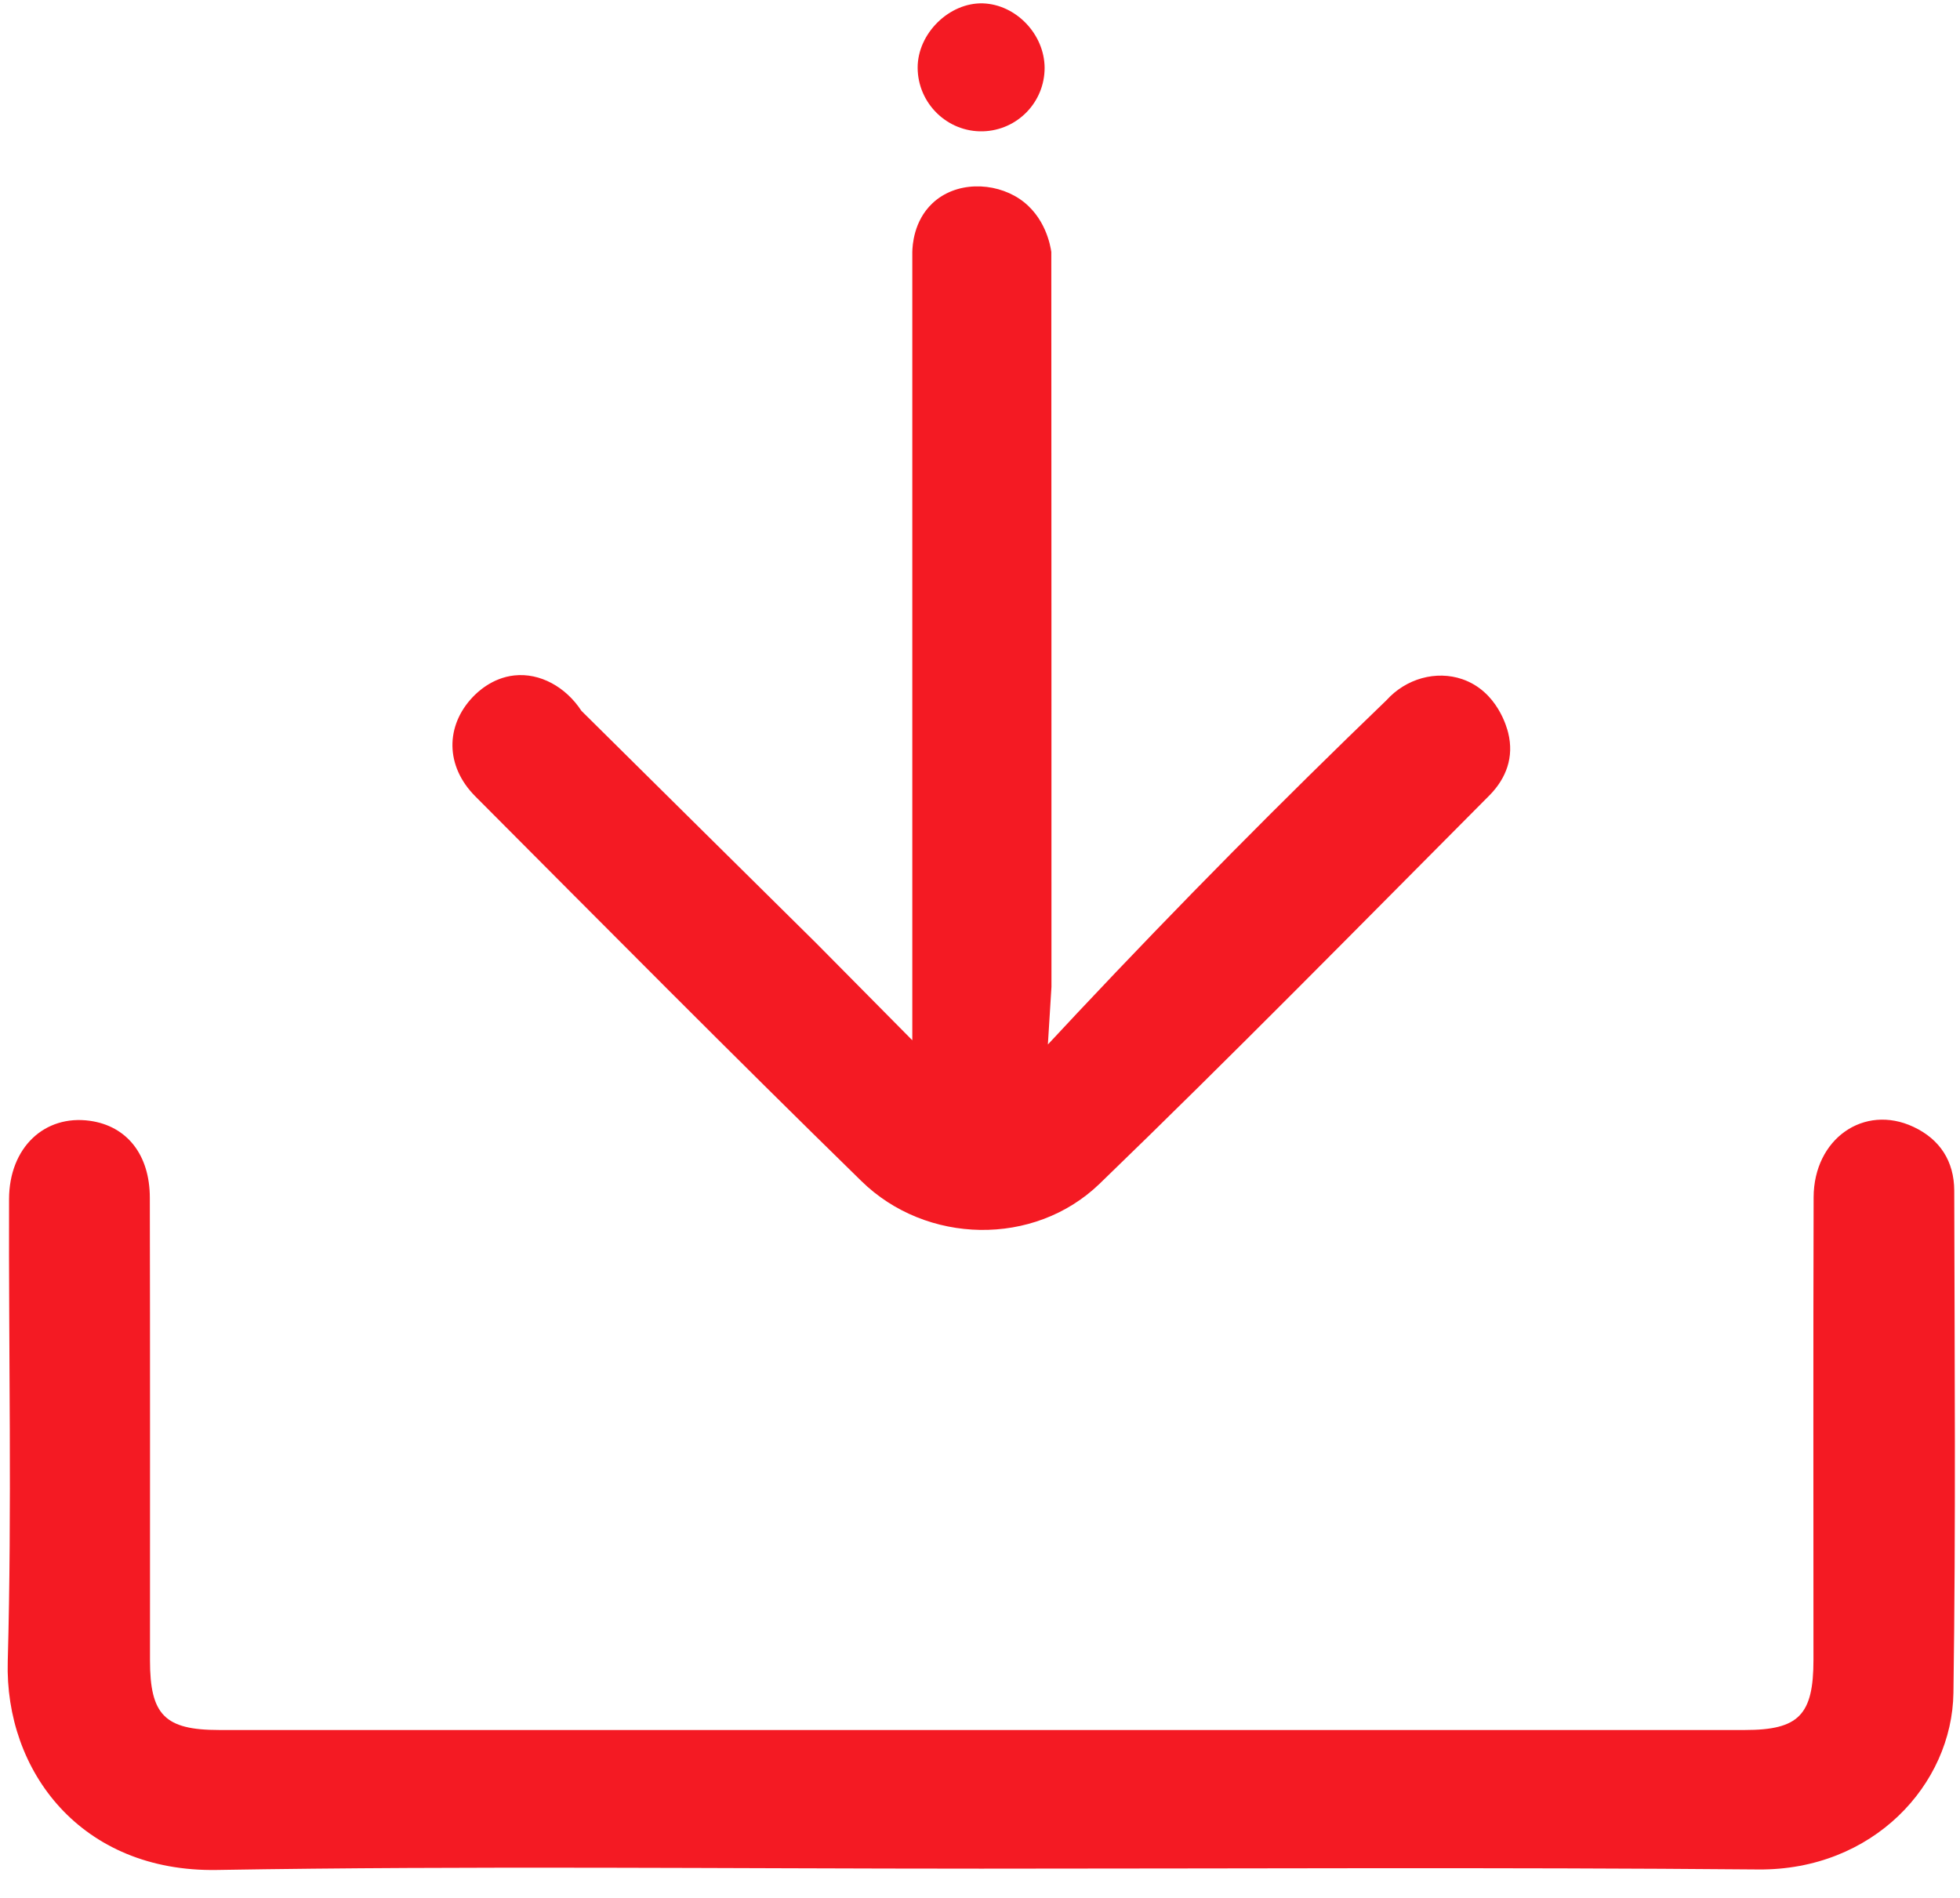
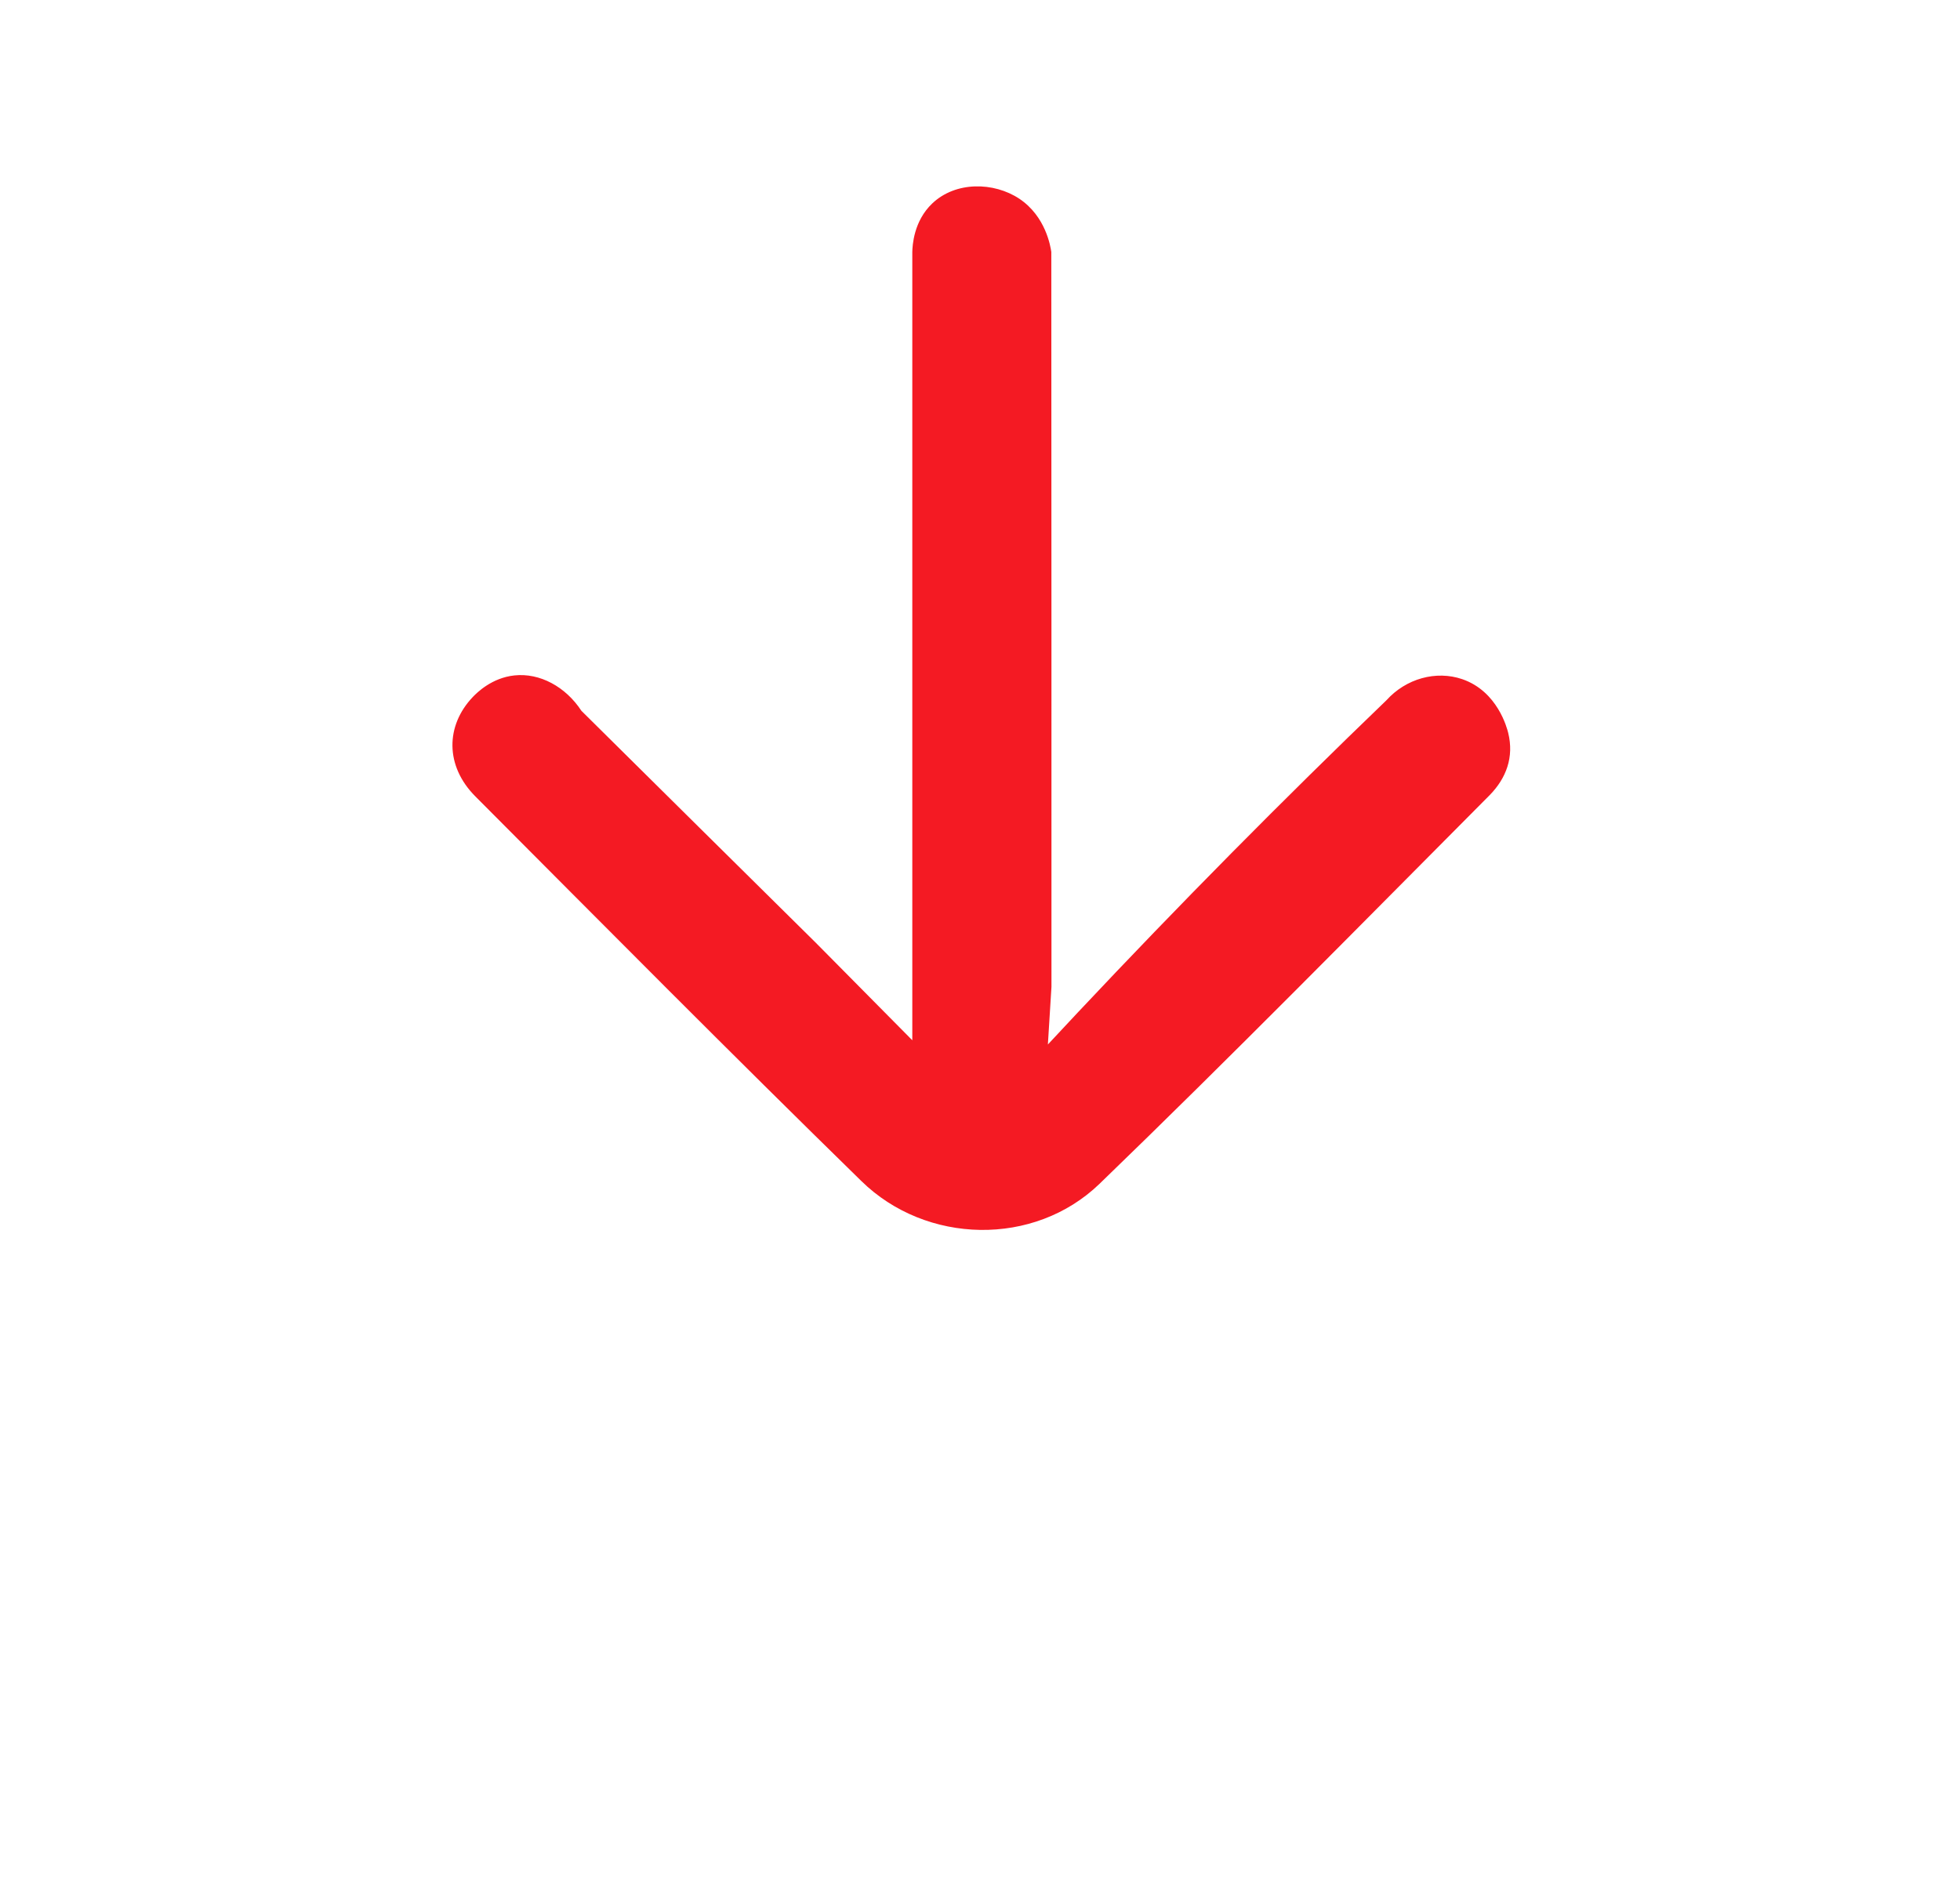
<svg xmlns="http://www.w3.org/2000/svg" width="63" height="61" viewBox="0 0 63 61" fill="none">
-   <path d="M31.543 60.066C23.354 60.066 15.16 59.972 6.971 60.108C2.603 60.181 0.15 56.93 0.249 53.401C0.385 48.454 0.275 43.496 0.291 38.543C0.296 36.888 1.429 35.824 2.89 36.027C4.08 36.194 4.816 37.118 4.816 38.506C4.826 43.459 4.821 48.412 4.821 53.37C4.821 55.124 5.296 55.609 7.044 55.609C23.39 55.609 39.742 55.609 56.088 55.609C57.821 55.609 58.29 55.124 58.29 53.349C58.29 48.396 58.28 43.444 58.295 38.485C58.301 36.606 59.913 35.479 61.5 36.22C62.361 36.622 62.81 37.332 62.815 38.266C62.826 43.647 62.867 49.033 62.789 54.414C62.747 57.368 60.2 60.124 56.516 60.092C48.186 60.019 39.862 60.066 31.543 60.066Z" fill="#F41A23" />
  <path d="M48.478 23.558C48.442 23.412 48.139 22.222 47.001 21.831C46.161 21.544 45.195 21.81 44.564 22.509C41.234 25.714 37.925 29.054 34.648 32.54C34.324 32.885 34.001 33.229 33.682 33.574C33.719 32.958 33.761 32.337 33.797 31.721C33.797 23.845 33.797 15.975 33.792 8.099C33.766 7.922 33.614 6.956 32.764 6.388C31.944 5.845 30.718 5.824 29.966 6.539C29.366 7.108 29.329 7.896 29.324 8.099C29.324 15.985 29.324 23.871 29.324 31.752V33.438C28.291 32.394 27.258 31.35 26.224 30.306C23.714 27.822 21.198 25.338 18.688 22.848C18.182 22.076 17.352 21.622 16.532 21.711C15.807 21.789 15.332 22.264 15.201 22.4C14.314 23.329 14.309 24.623 15.274 25.594C19.398 29.732 23.51 33.882 27.686 37.963C29.768 40.004 33.239 40.082 35.342 38.052C39.59 33.949 43.729 29.732 47.894 25.547C48.41 25.014 48.671 24.341 48.478 23.558Z" fill="#F41A23" />
-   <path d="M33.577 2.18C33.577 3.287 32.701 4.189 31.594 4.221C30.456 4.252 29.501 3.328 29.496 2.18C29.491 1.079 30.509 0.077 31.594 0.108C32.659 0.145 33.572 1.1 33.577 2.18Z" fill="#F41A23" />
</svg>